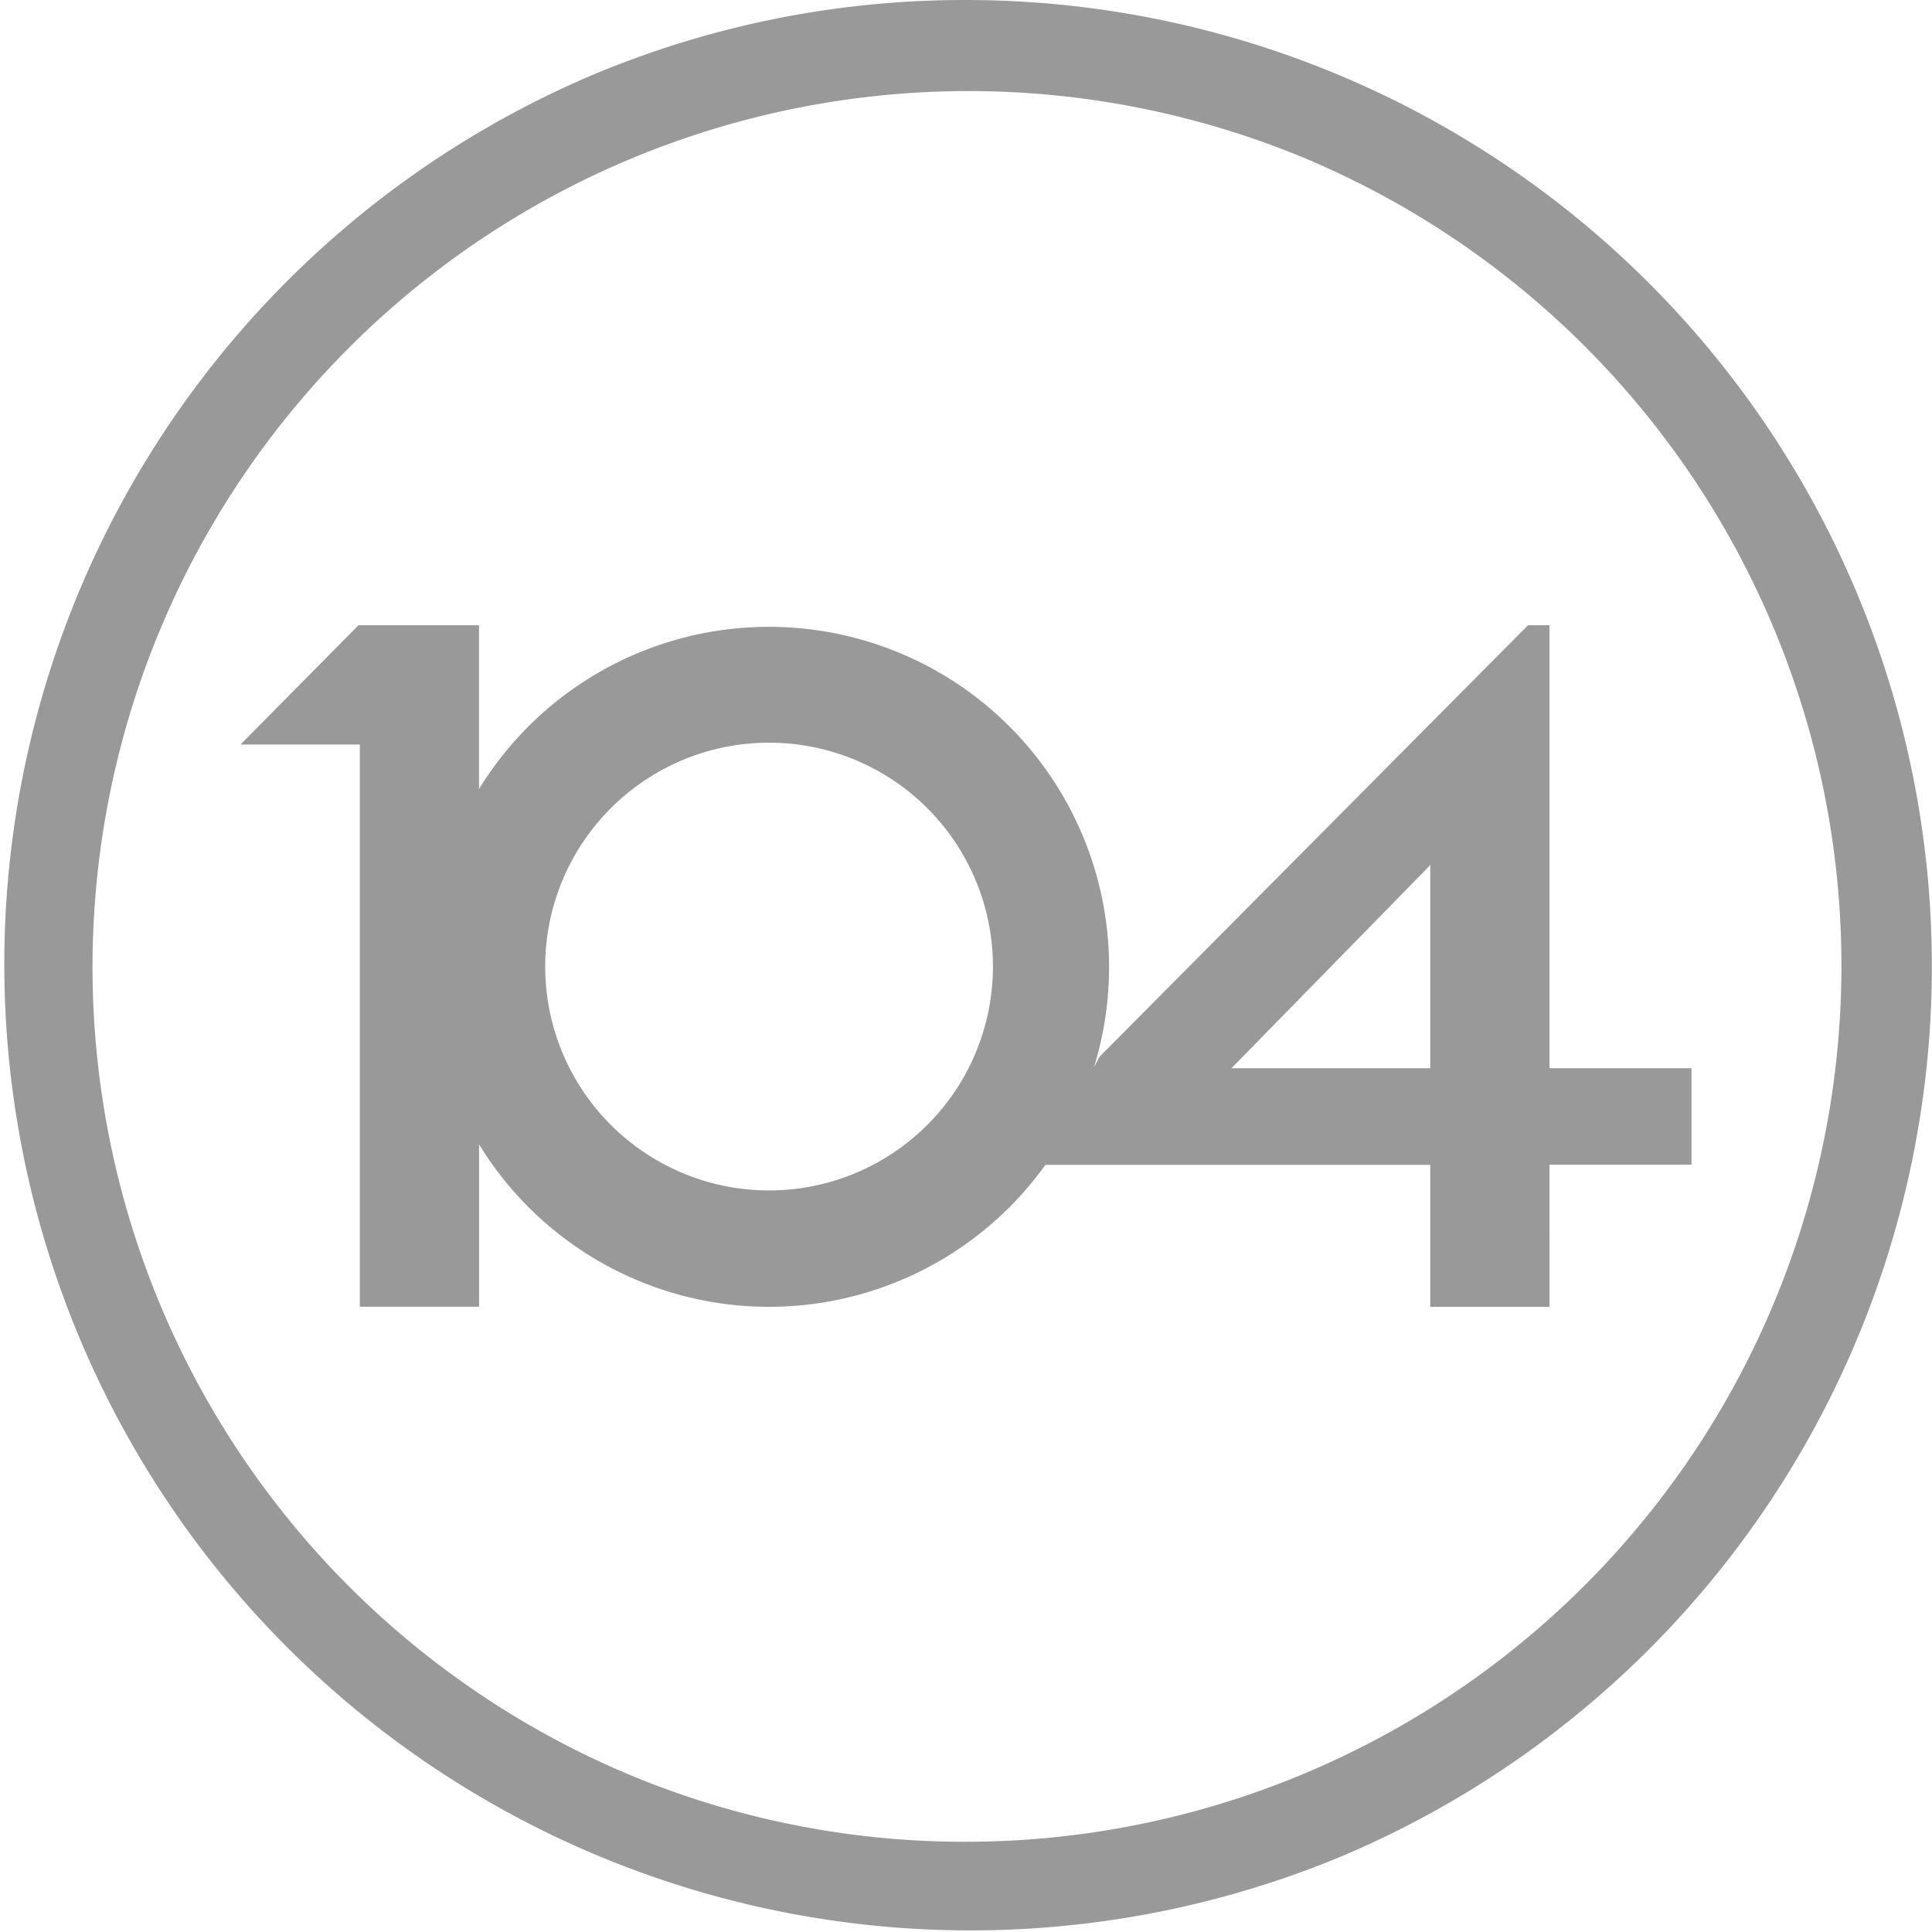
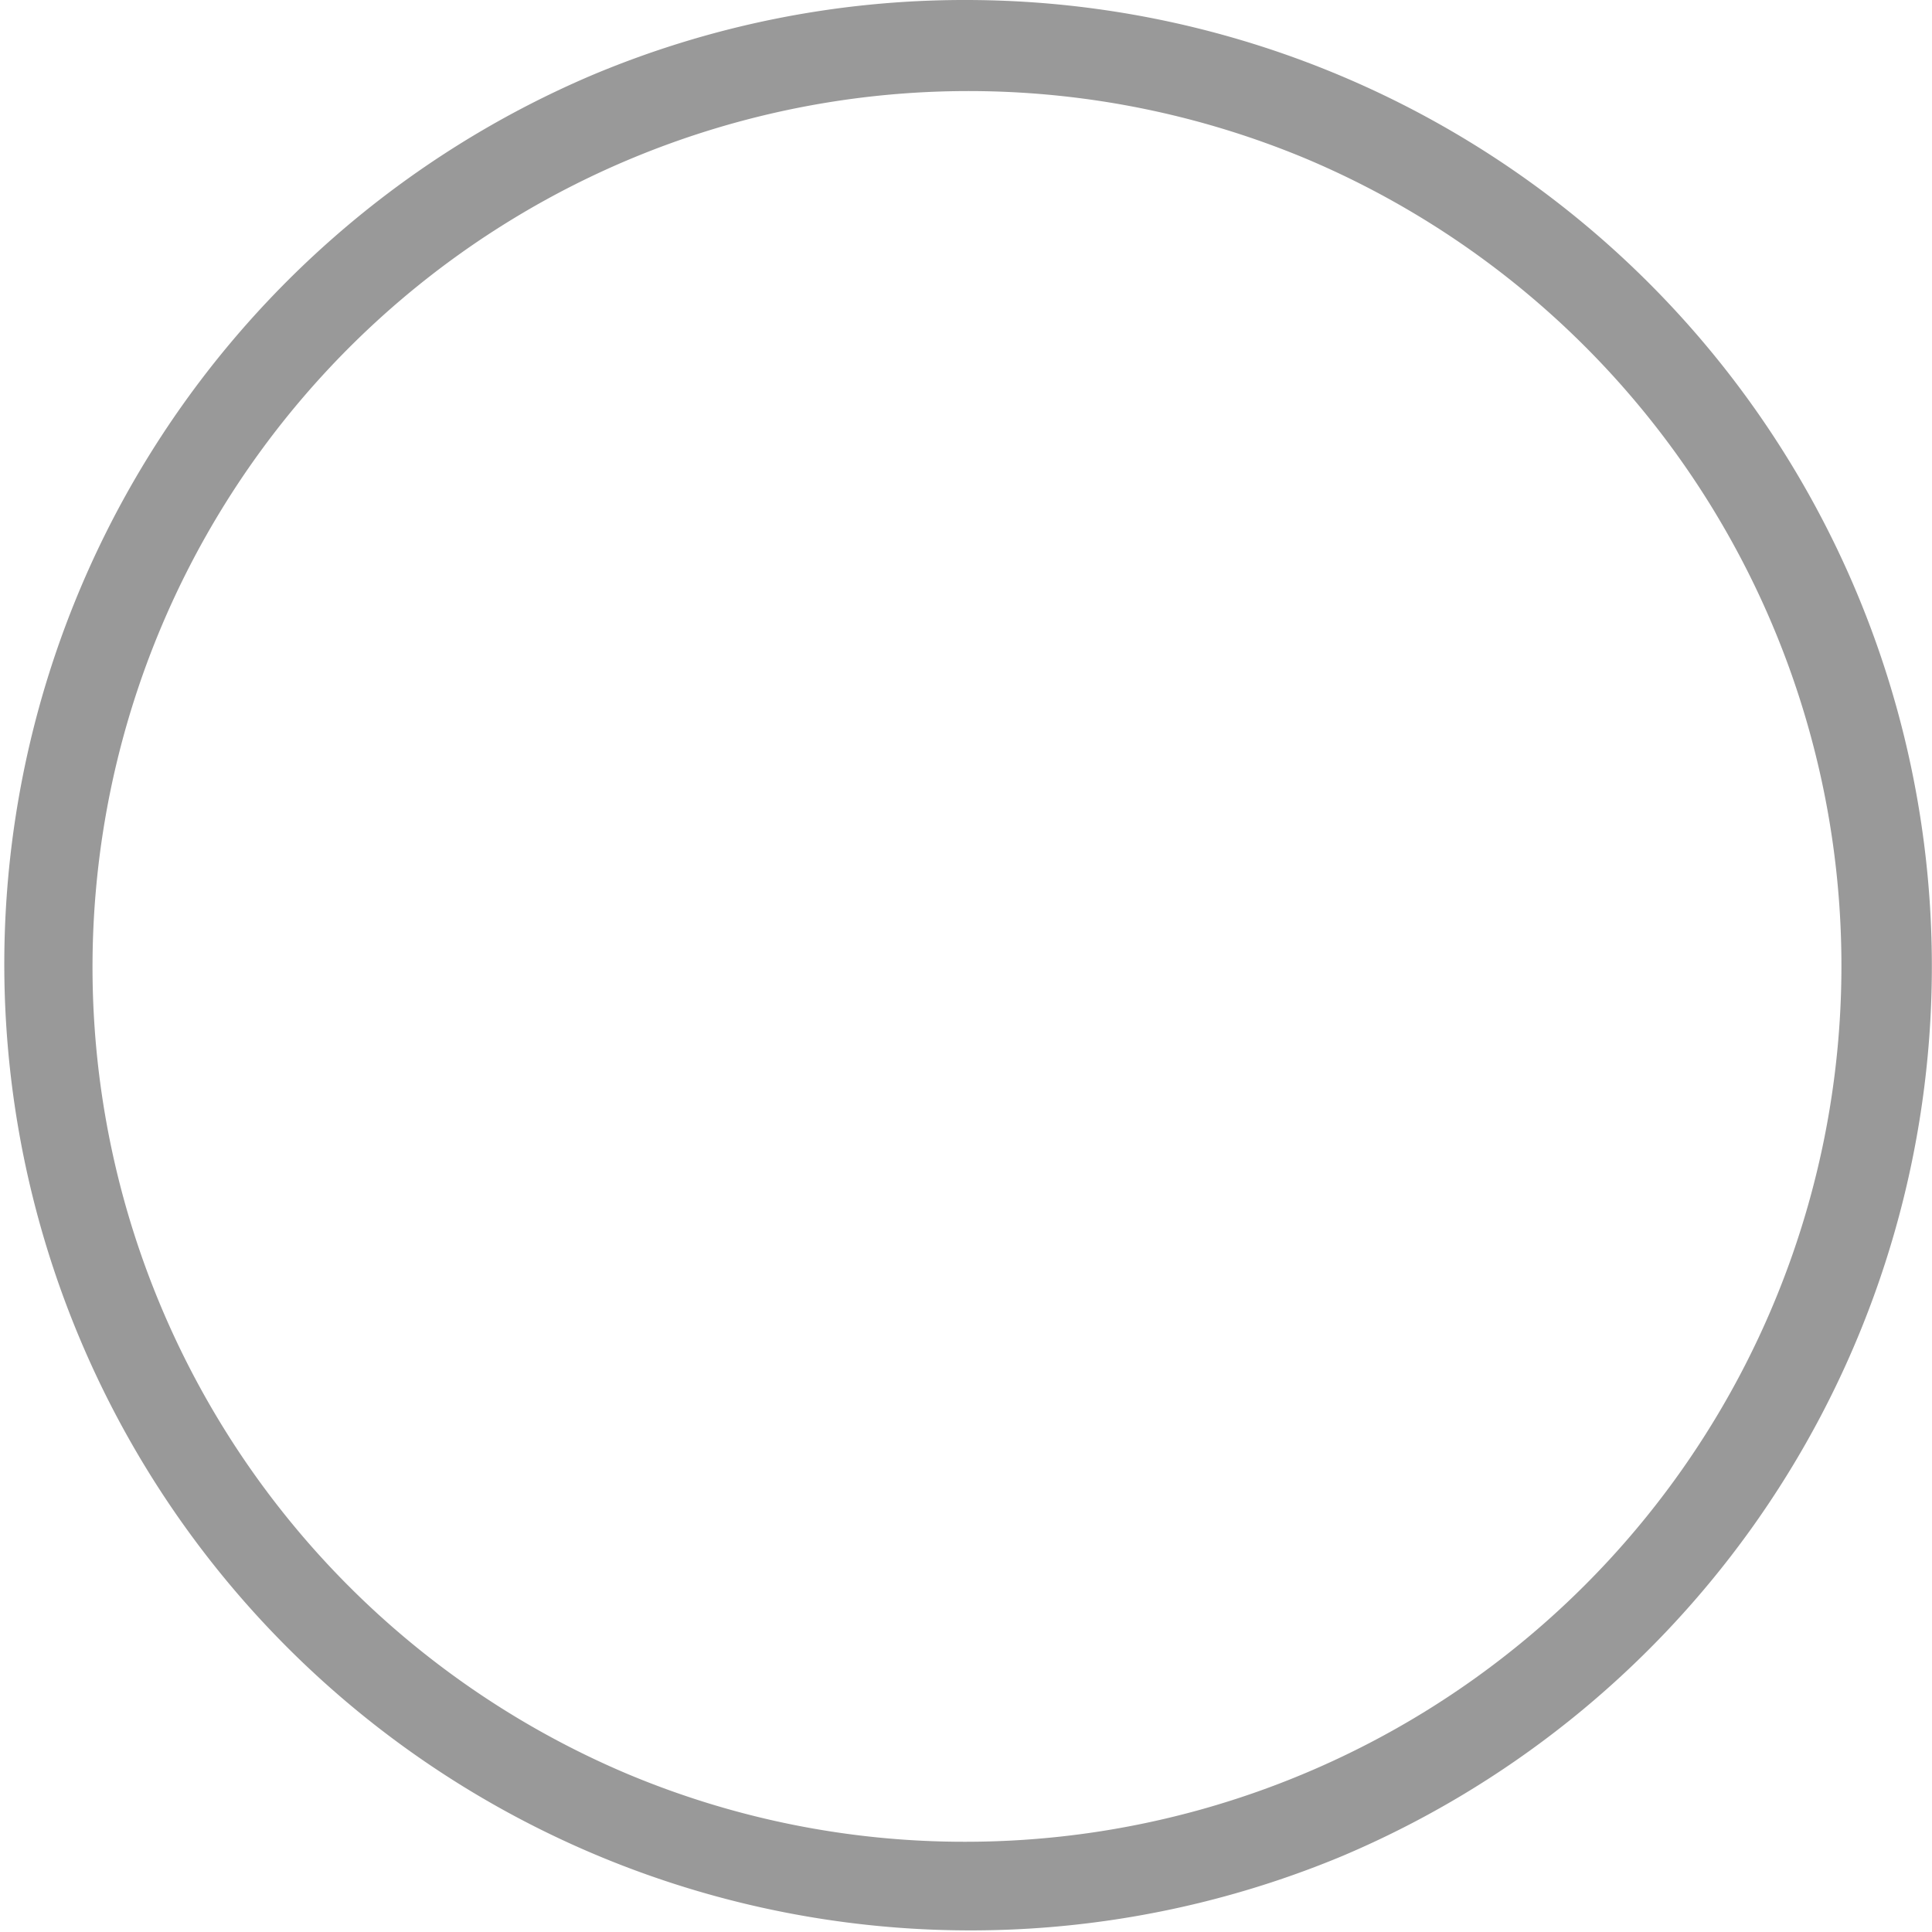
<svg xmlns="http://www.w3.org/2000/svg" id="Group_38" data-name="Group 38" width="41.666" height="41.665" viewBox="0 0 41.666 41.665">
-   <path id="Path_86" data-name="Path 86" d="M189.486,0A20.838,20.838,0,0,1,197.6,40.028a20.838,20.838,0,0,1-16.219-38.39A20.7,20.7,0,0,1,189.486,0Zm0,39.72a18.892,18.892,0,0,0,7.351-36.29,18.892,18.892,0,0,0-14.7,34.807A18.769,18.769,0,0,0,189.486,39.72Z" transform="translate(-168.653)" fill="#999" />
-   <path id="Path_87" data-name="Path 87" d="M203.641,26.881h-.092V17.328h-.463l-9.243,9.308-.118.224a7.336,7.336,0,0,0-13.262-6V17.328h-2.6L175.32,19.9h2.572V32.025h2.572v-3.5a7.333,7.333,0,0,0,12.213.441h8.3v3.062h2.572V28.963h3.062V26.881Zm-16.924,2.636a4.828,4.828,0,1,1,4.829-4.828,4.828,4.828,0,0,1-4.829,4.828m14.26-2.636h-4.286l4.225-4.317.061-.065Z" transform="translate(-170.132 -3.844)" fill="#999" />
+   <path id="Path_86" data-name="Path 86" d="M189.486,0A20.838,20.838,0,0,1,197.6,40.028a20.838,20.838,0,0,1-16.219-38.39A20.7,20.7,0,0,1,189.486,0Zm0,39.72a18.892,18.892,0,0,0,7.351-36.29,18.892,18.892,0,0,0-14.7,34.807A18.769,18.769,0,0,0,189.486,39.72" transform="translate(-168.653)" fill="#999" />
</svg>